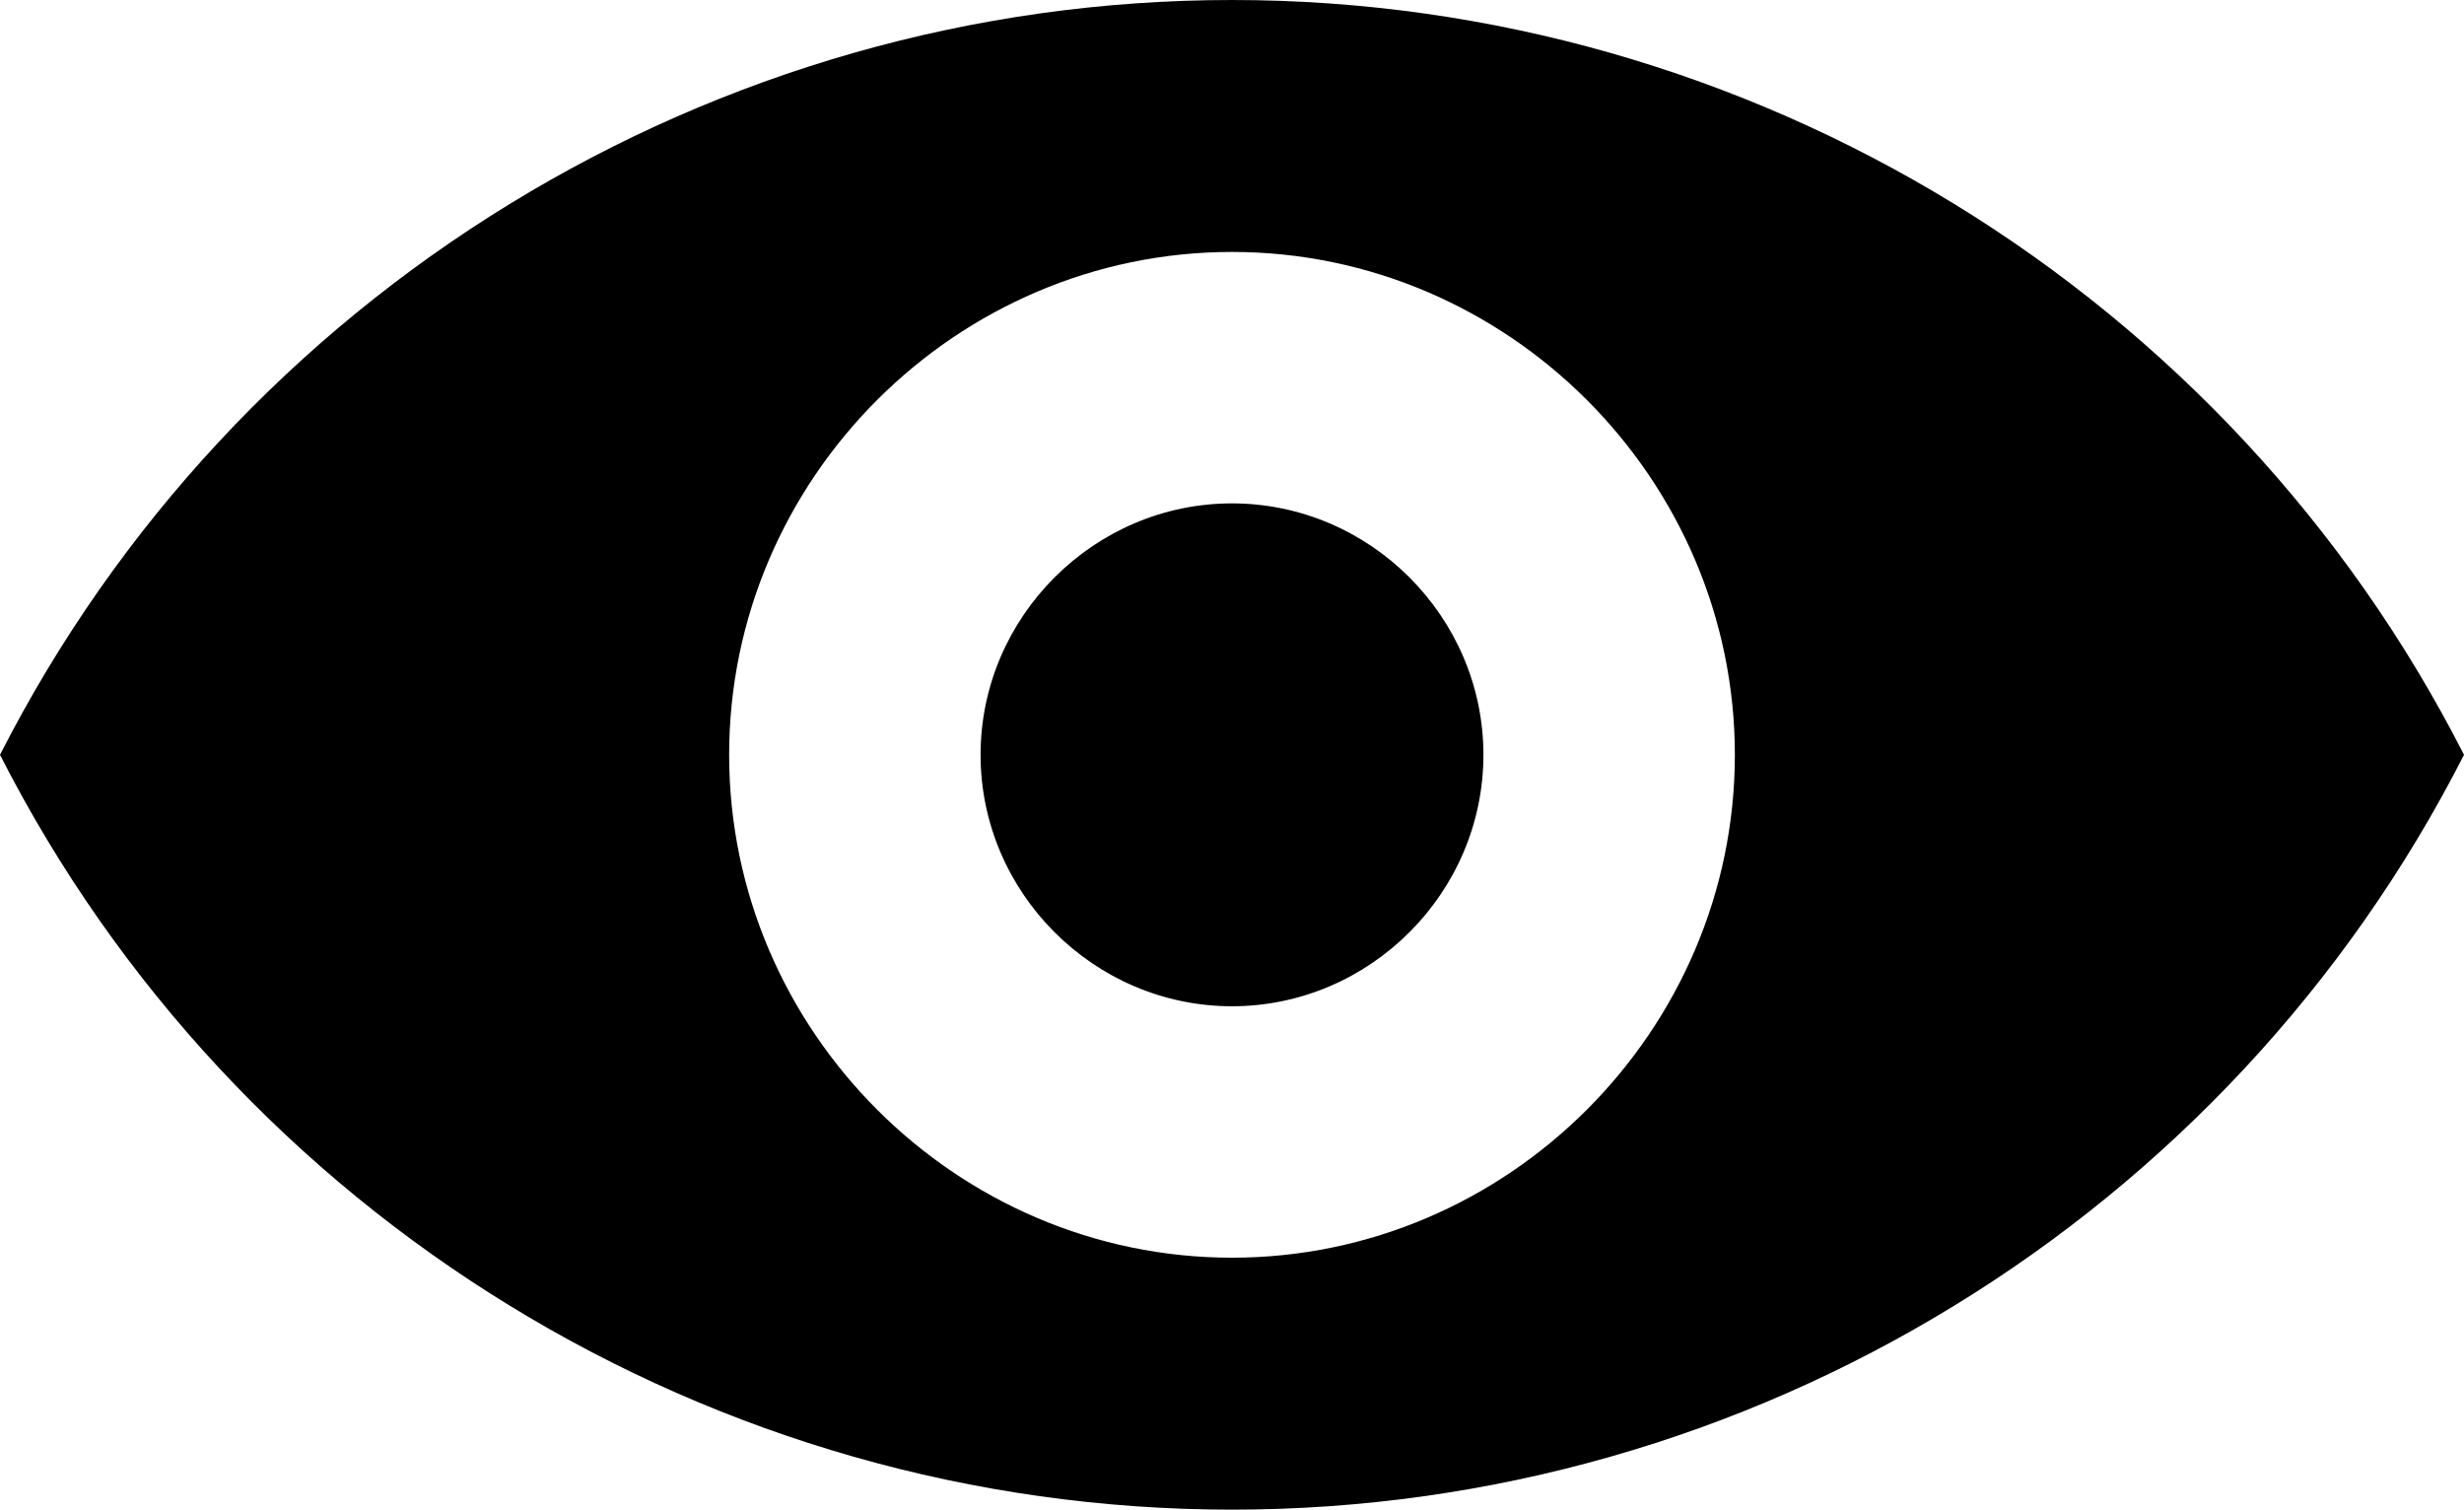
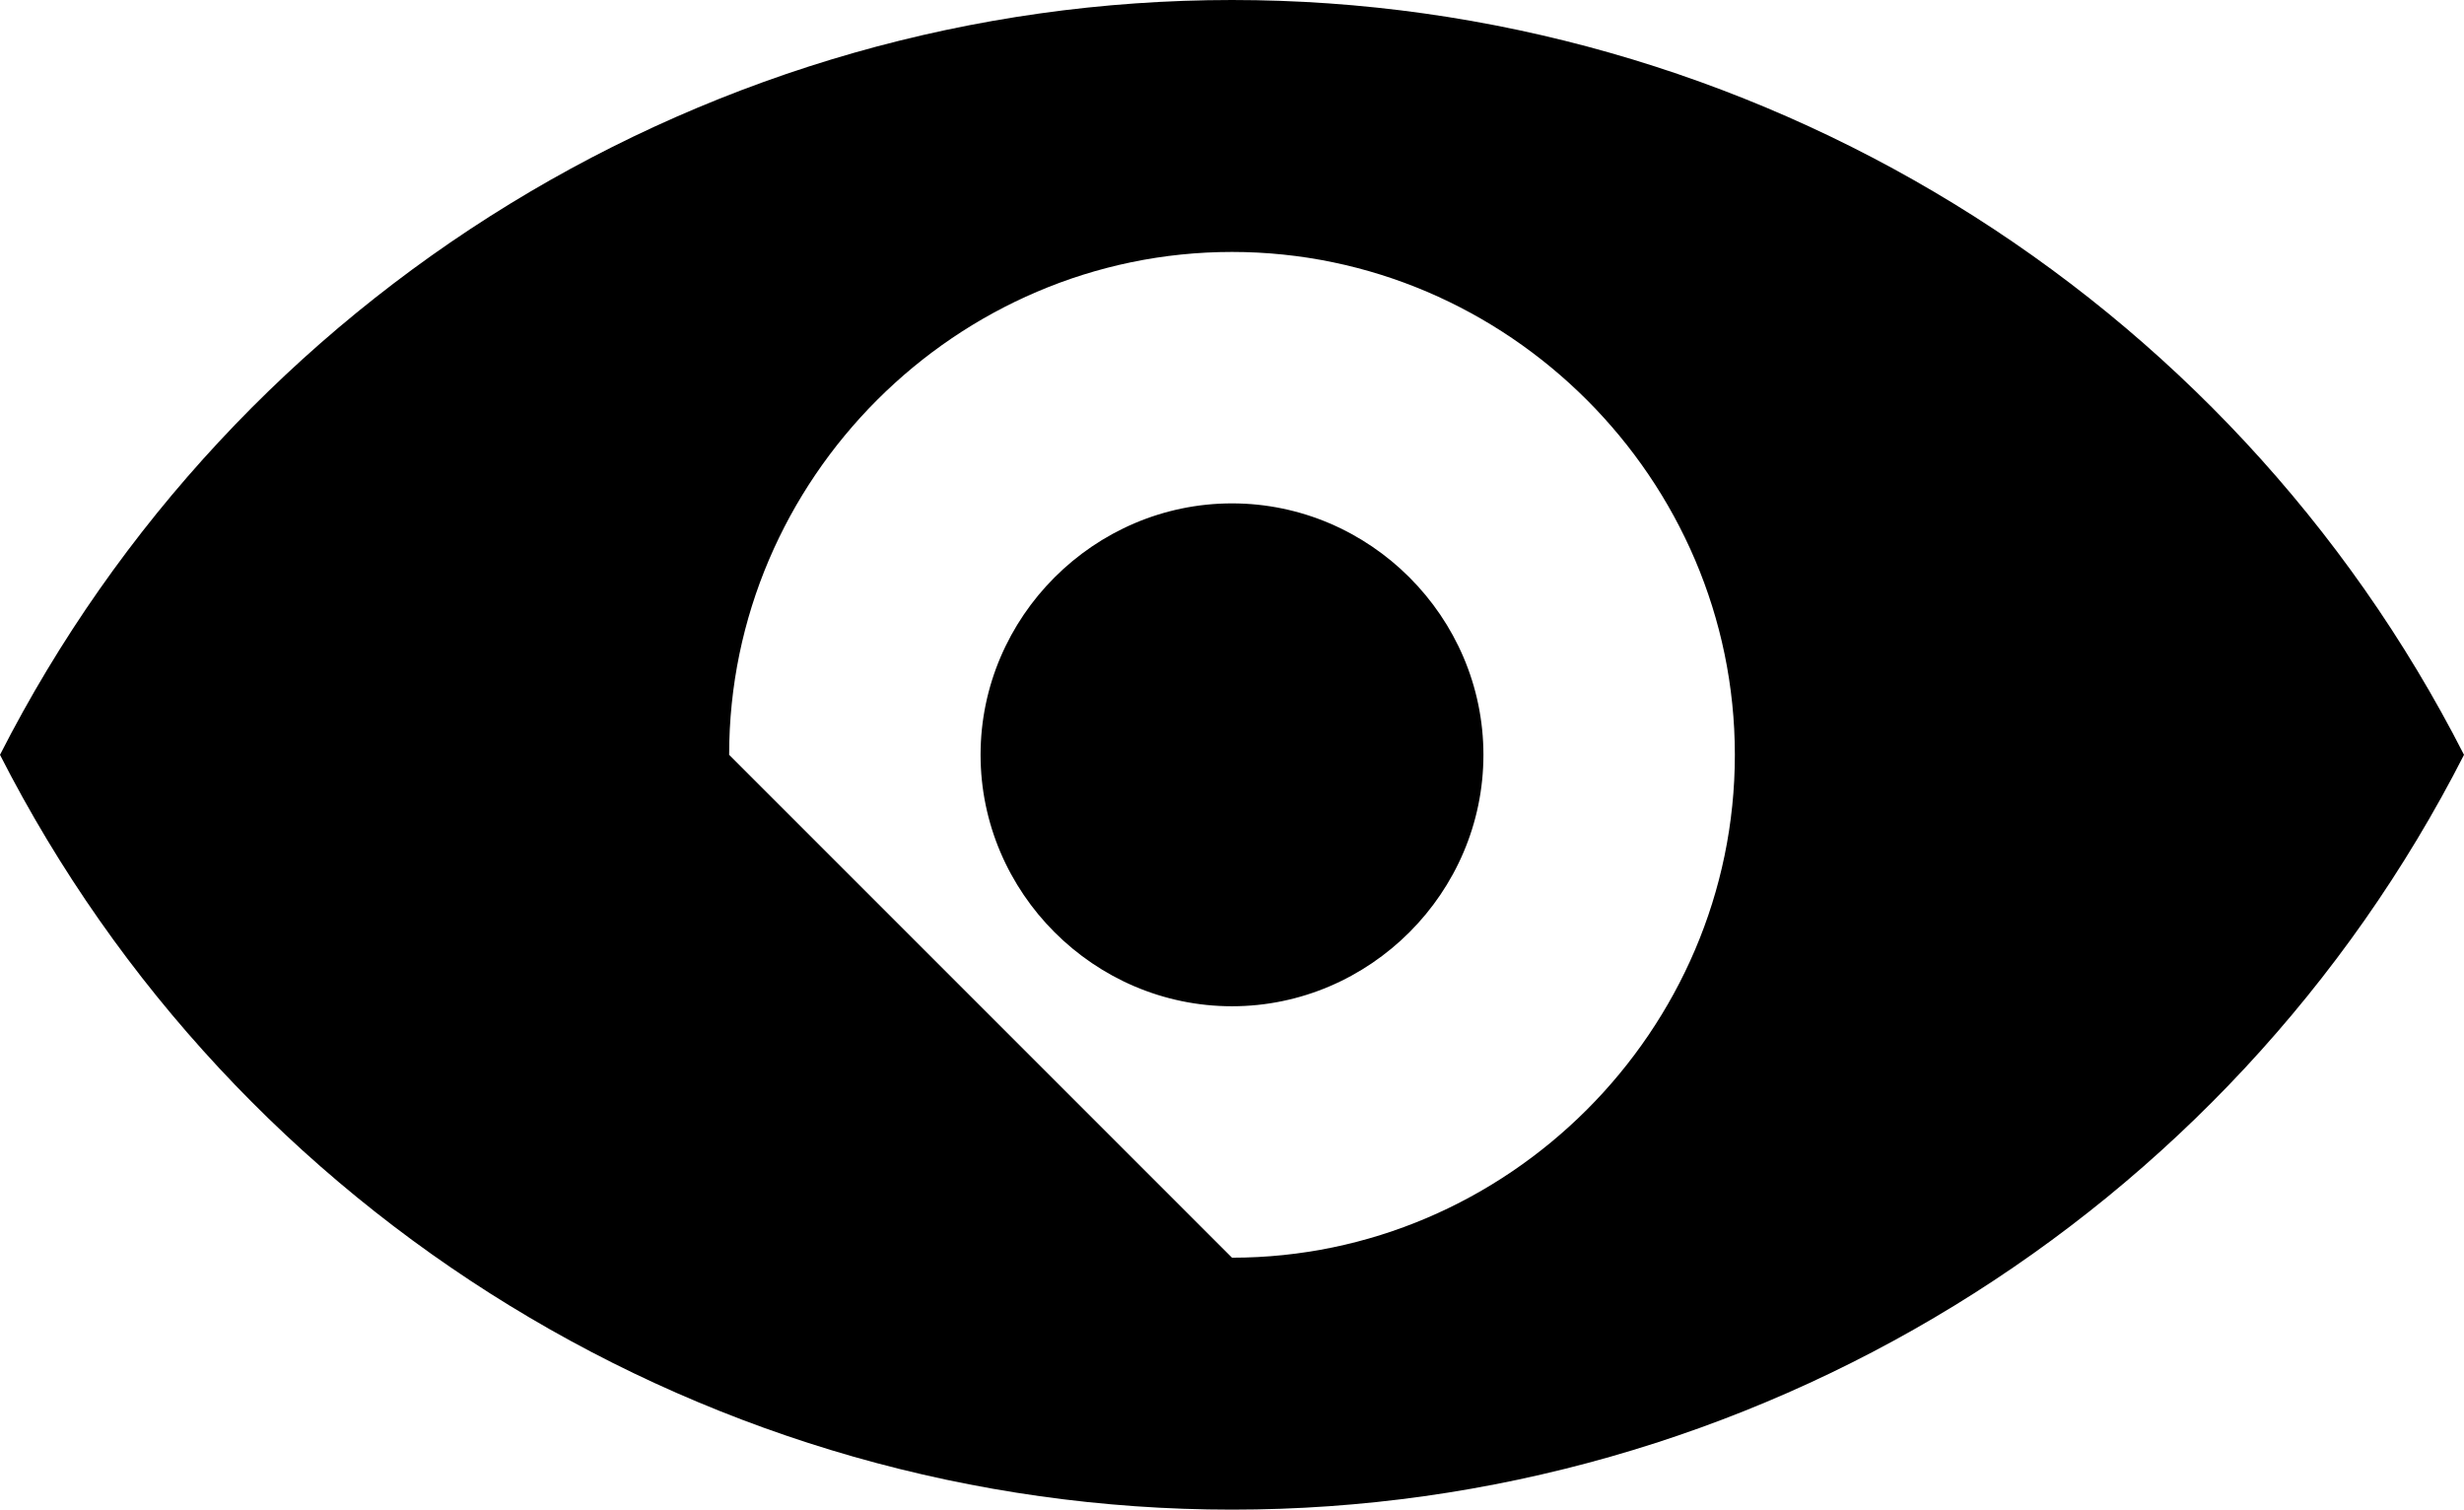
<svg xmlns="http://www.w3.org/2000/svg" version="1.1" id="Layer_1" x="0px" y="0px" width="19.6px" height="12.008px" viewBox="0 0 19.6 12.008" style="enable-background:new 0 0 19.6 12.008;" xml:space="preserve">
-   <path d="M0,6.004C1.875,2.325,5.671,0,9.8,0c4.129,0,7.925,2.325,9.8,6.004c-1.875,3.679-5.671,6.004-9.8,6.004  C5.671,12.008,1.875,9.683,0,6.004L0,6.004z M9.8,10.004c2.194,0,4-1.806,4-4c0-2.194-1.806-4-4-4c-2.194,0-4,1.806-4,4  C5.8,8.198,7.606,10.004,9.8,10.004L9.8,10.004z M9.8,8.004c-1.097,0-2-0.903-2-2c0-1.097,0.903-2,2-2c1.097,0,2,0.903,2,2  C11.8,7.101,10.897,8.004,9.8,8.004L9.8,8.004z" />
+   <path d="M0,6.004C1.875,2.325,5.671,0,9.8,0c4.129,0,7.925,2.325,9.8,6.004c-1.875,3.679-5.671,6.004-9.8,6.004  C5.671,12.008,1.875,9.683,0,6.004L0,6.004z M9.8,10.004c2.194,0,4-1.806,4-4c0-2.194-1.806-4-4-4c-2.194,0-4,1.806-4,4  L9.8,10.004z M9.8,8.004c-1.097,0-2-0.903-2-2c0-1.097,0.903-2,2-2c1.097,0,2,0.903,2,2  C11.8,7.101,10.897,8.004,9.8,8.004L9.8,8.004z" />
</svg>